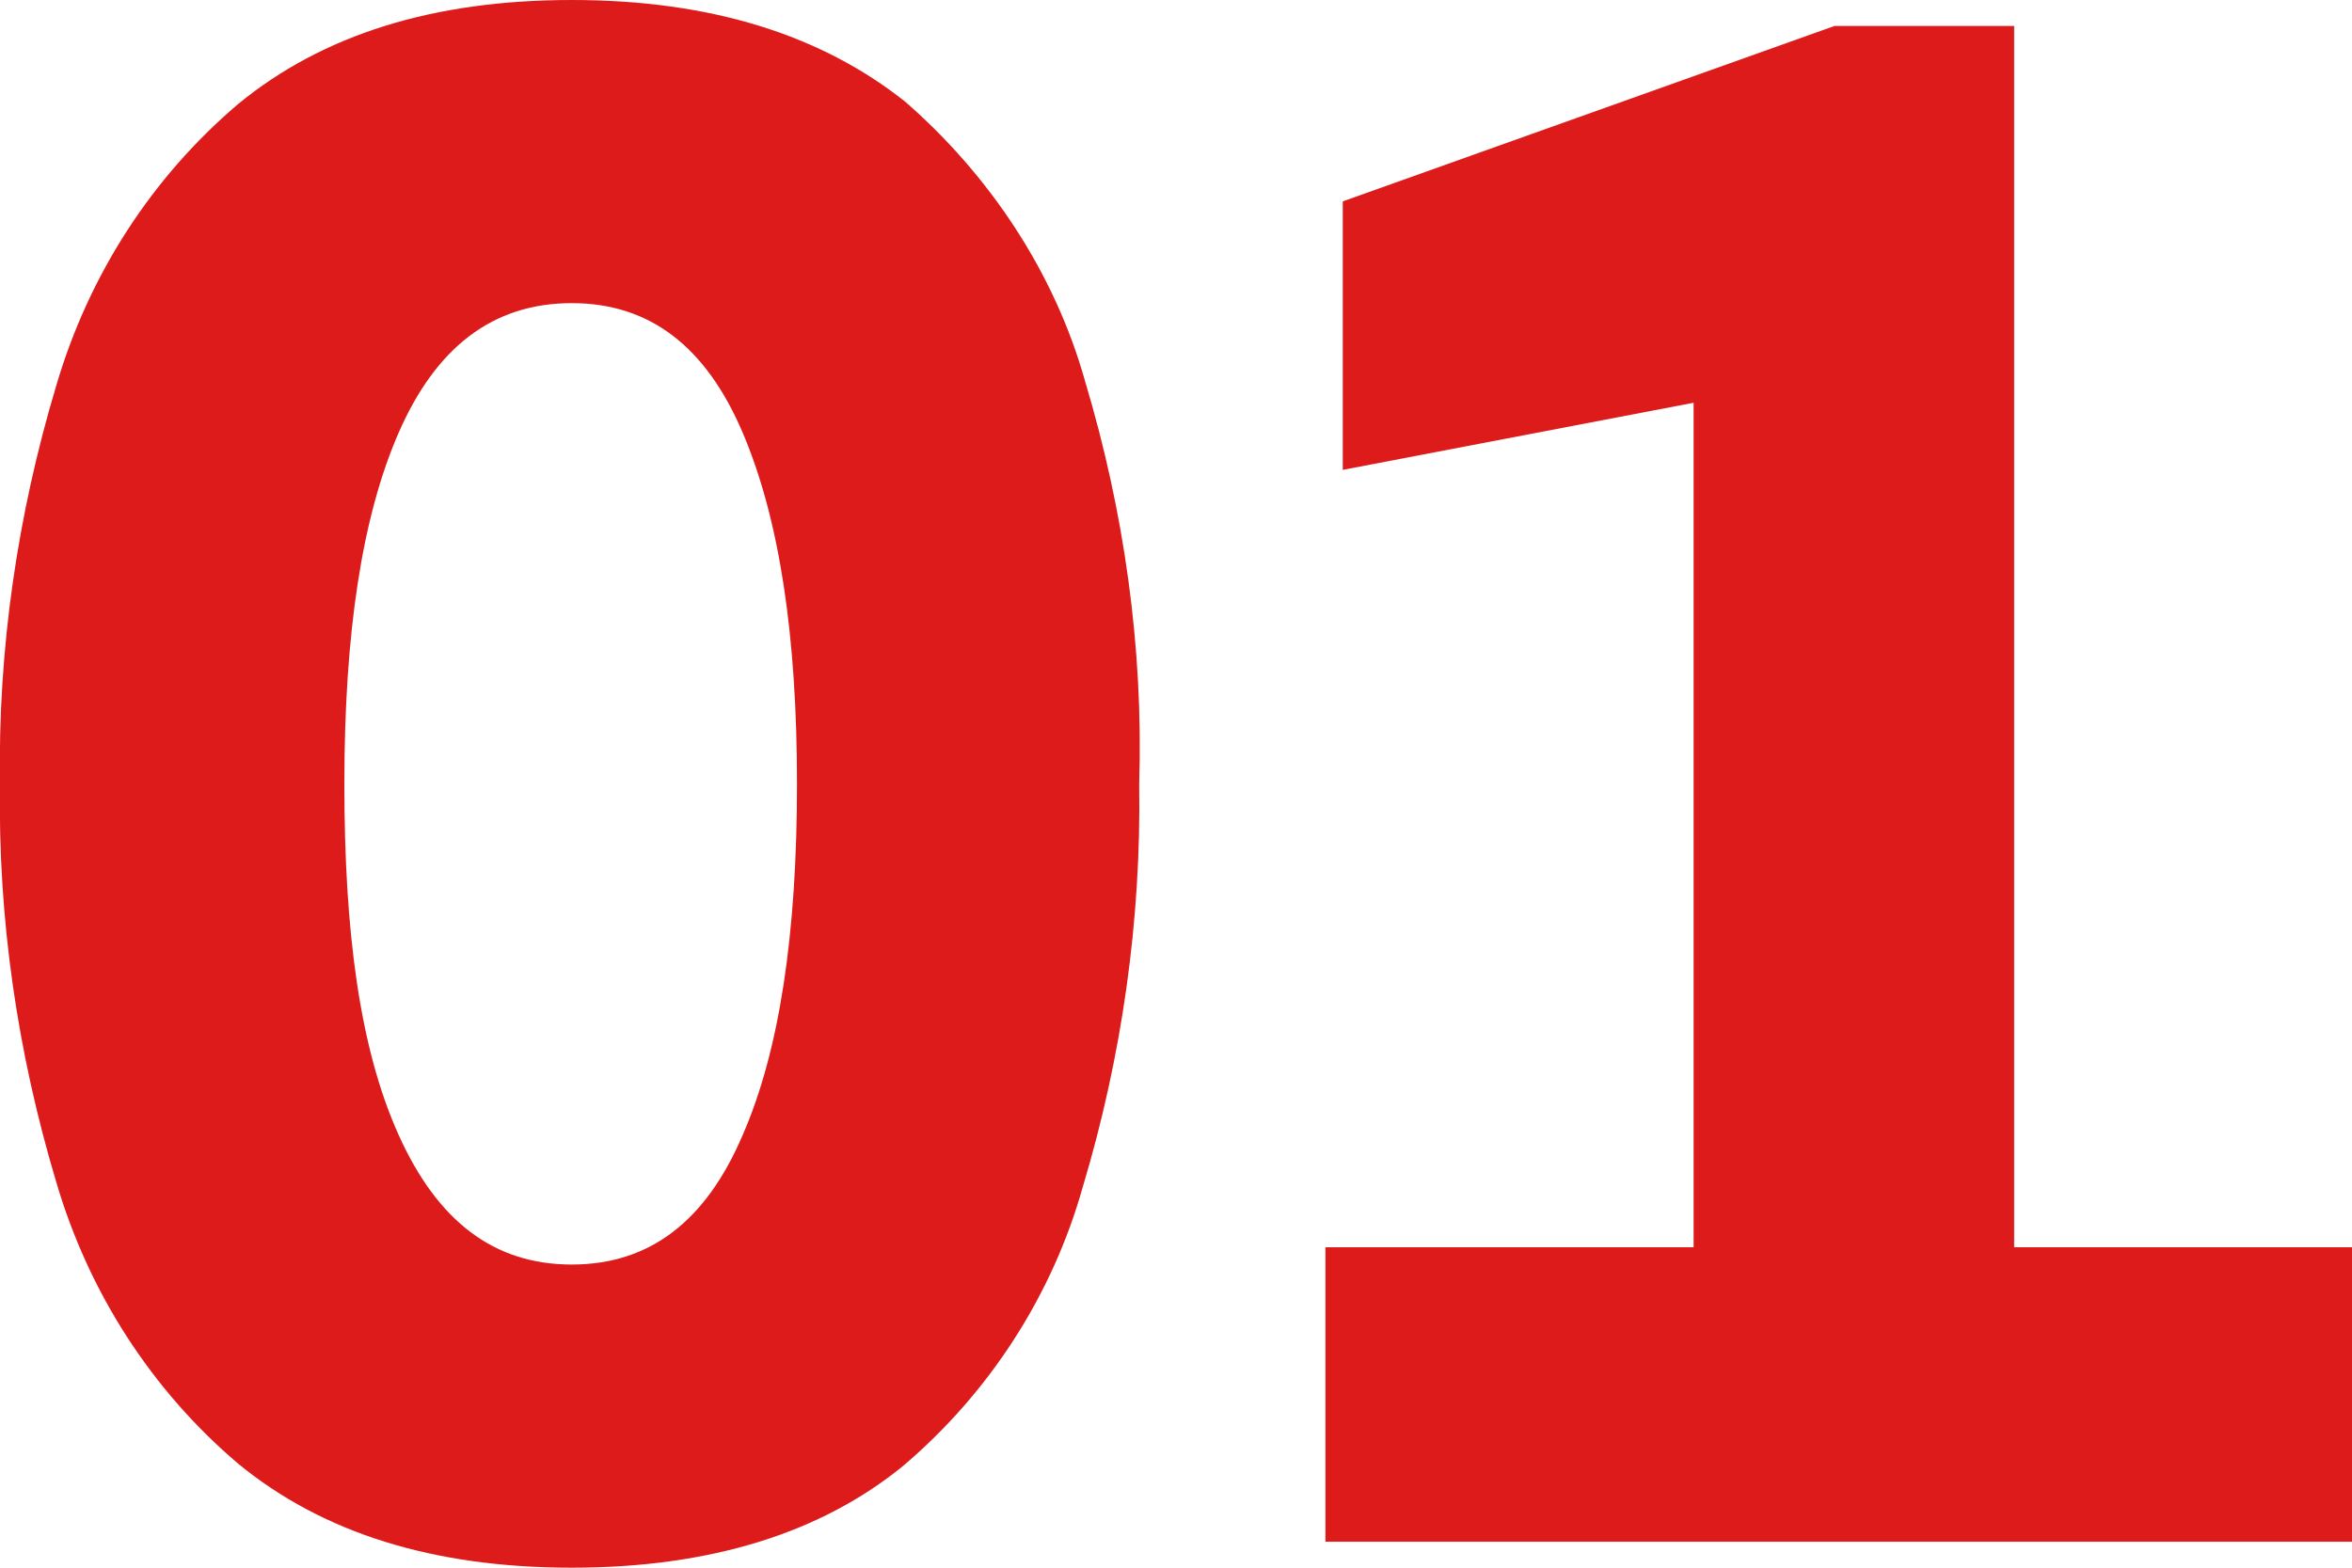
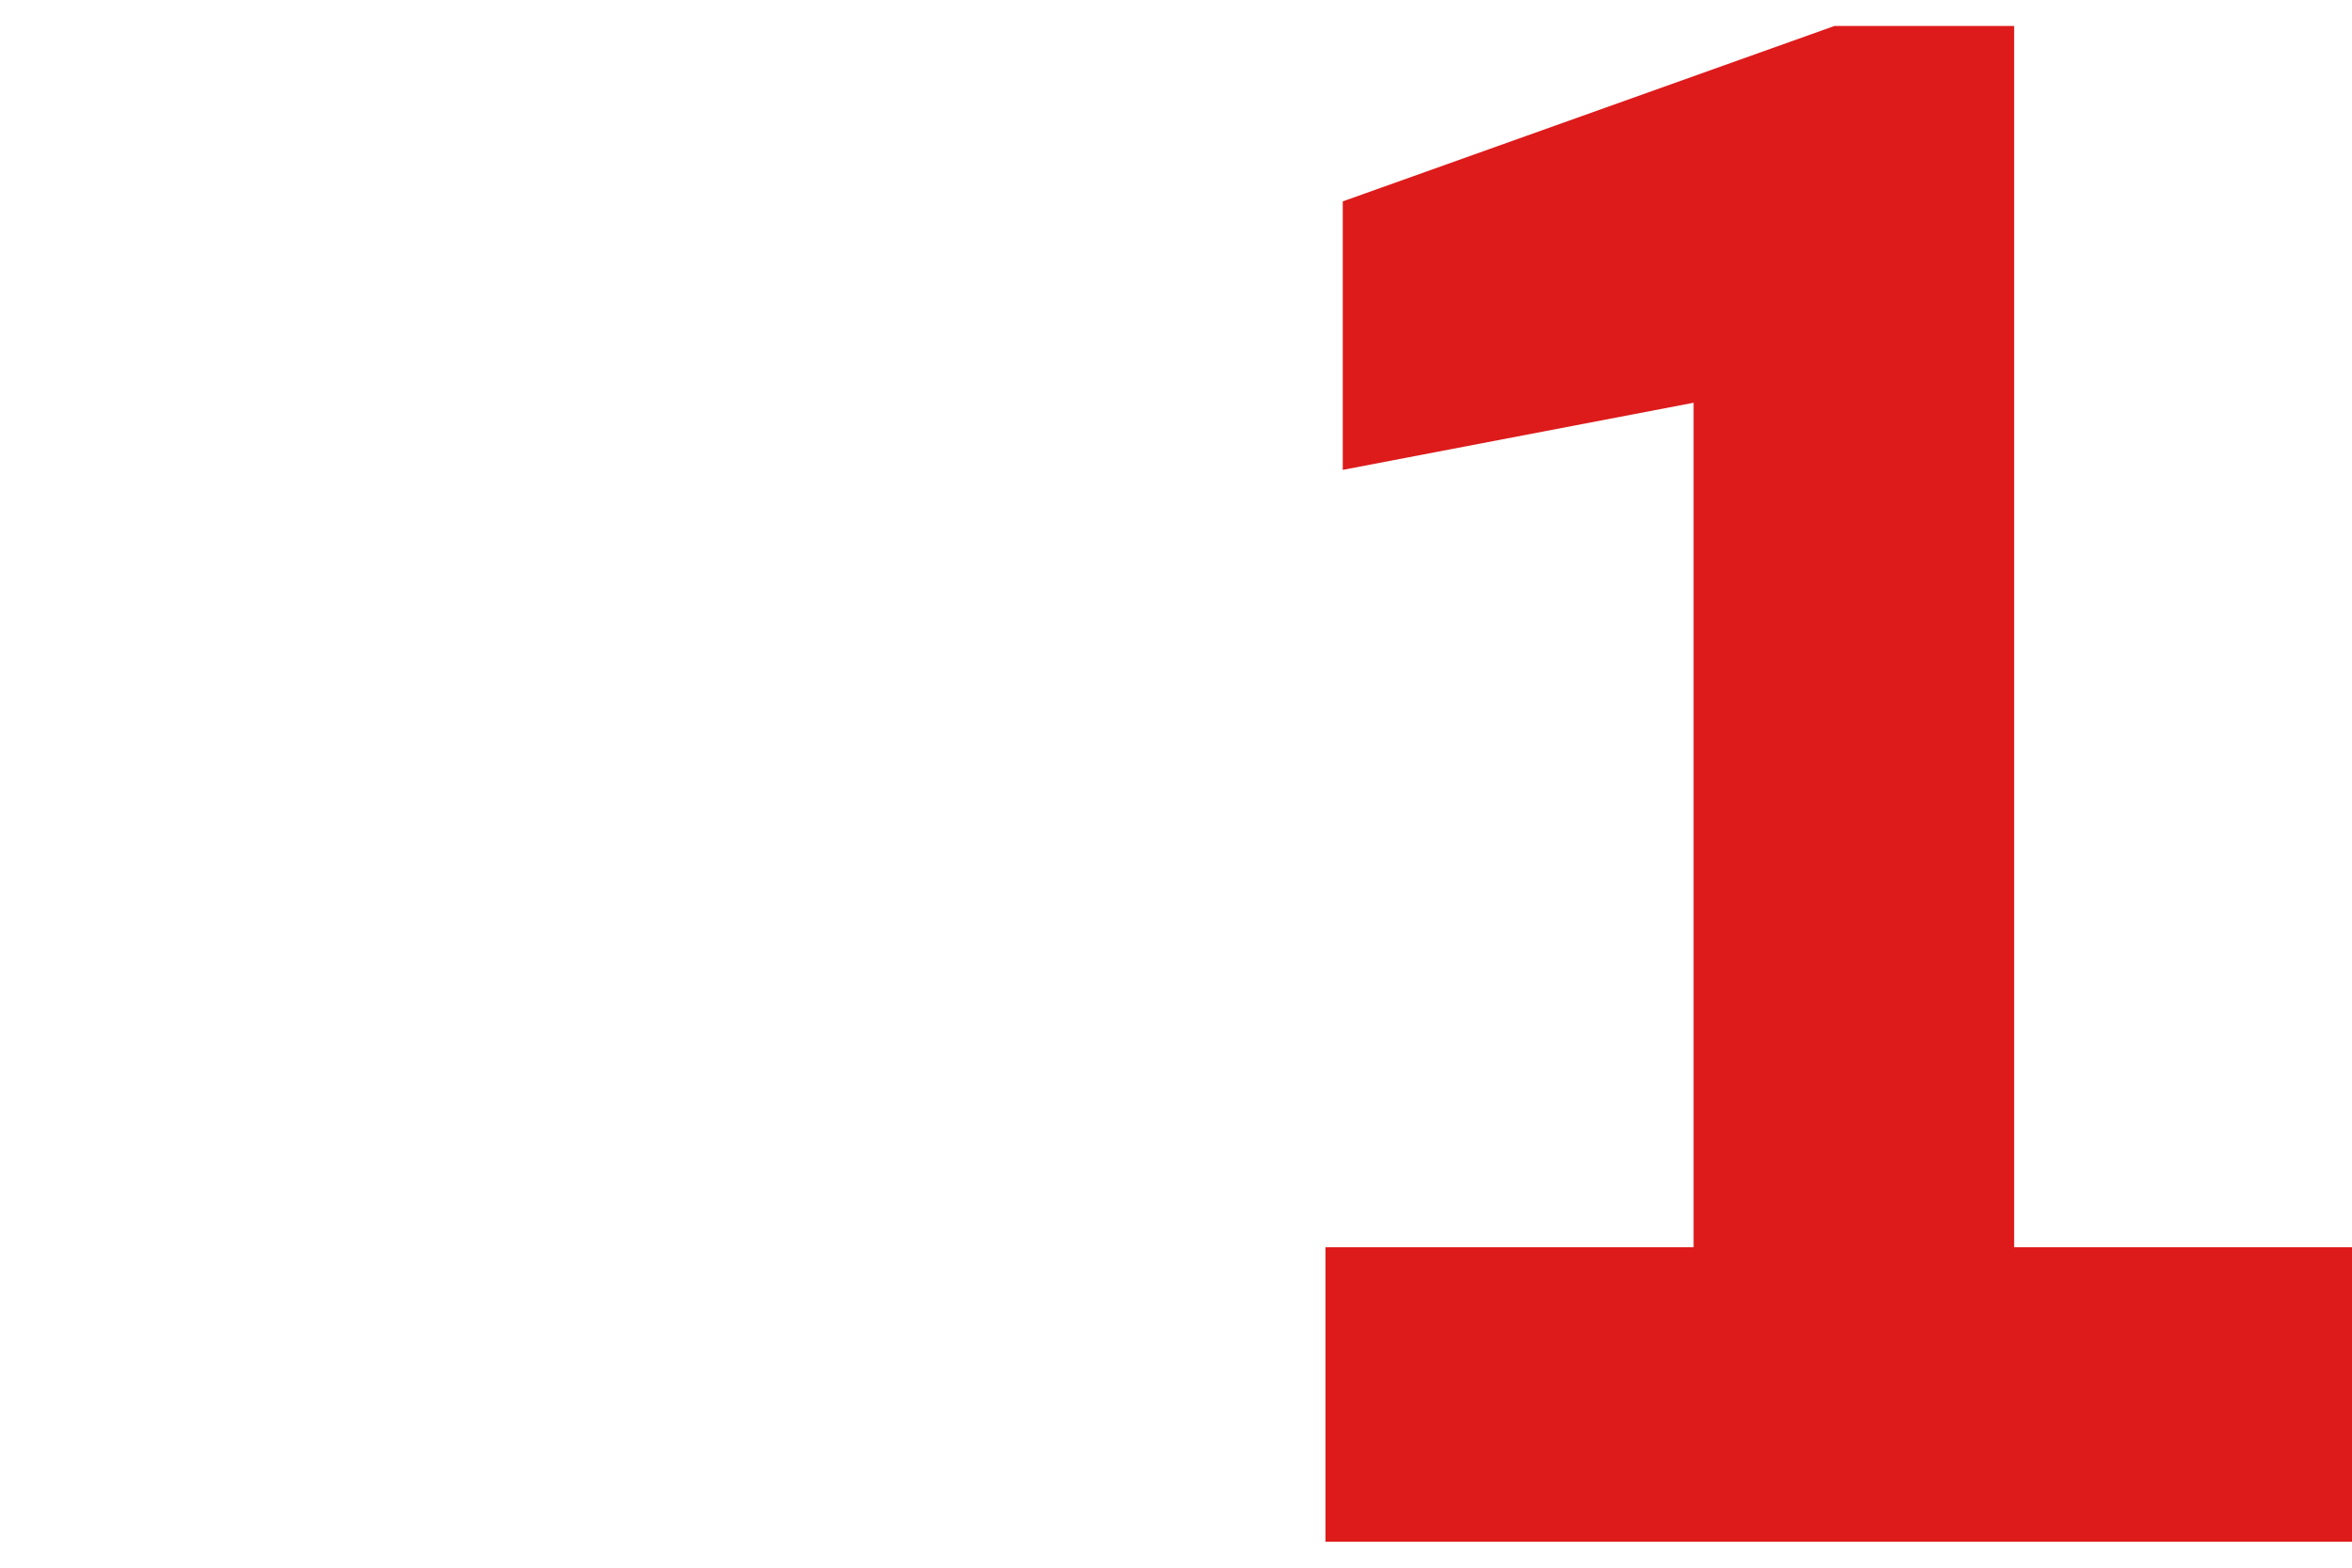
<svg xmlns="http://www.w3.org/2000/svg" version="1.1" id="Calque_1" x="0px" y="0px" viewBox="0 0 108.6 72.4" style="enable-background:new 0 0 108.6 72.4;" xml:space="preserve">
  <style type="text/css">
	.st0{fill:#DD1B1B;}
</style>
-   <path class="st0" d="M50.1,17.6c-1.4-5-4.4-9.5-8.3-12.9C37.9,1.6,32.8,0,26.4,0C20,0,14.9,1.6,11,4.8c-4,3.4-6.9,7.9-8.4,13  C0.8,23.8-0.1,30,0,36.2c-0.1,6.2,0.8,12.4,2.6,18.4c1.5,5.1,4.4,9.6,8.4,13c3.9,3.2,9,4.8,15.4,4.8c6.4,0,11.5-1.6,15.3-4.7  c4-3.4,6.9-7.9,8.3-12.9c1.8-6,2.7-12.3,2.6-18.6C52.8,29.9,51.9,23.6,50.1,17.6z M34.3,52.4c-1.7,4-4.3,6-7.9,6c-3.6,0-6.2-2-8-6  s-2.5-9.4-2.5-16.2c0-6.9,0.8-12.3,2.5-16.2s4.3-6,8-6c3.6,0,6.2,2,7.9,6c1.7,4,2.5,9.4,2.5,16.2C36.8,43.1,36,48.5,34.3,52.4z" />
  <polygon class="st0" points="61.2,71.2 61.2,57.6 78.2,57.6 78.2,18.6 62,21.7 62,9.3 84.7,1.2 93,1.2 93,57.6 108.6,57.6   108.6,71.2 " />
</svg>